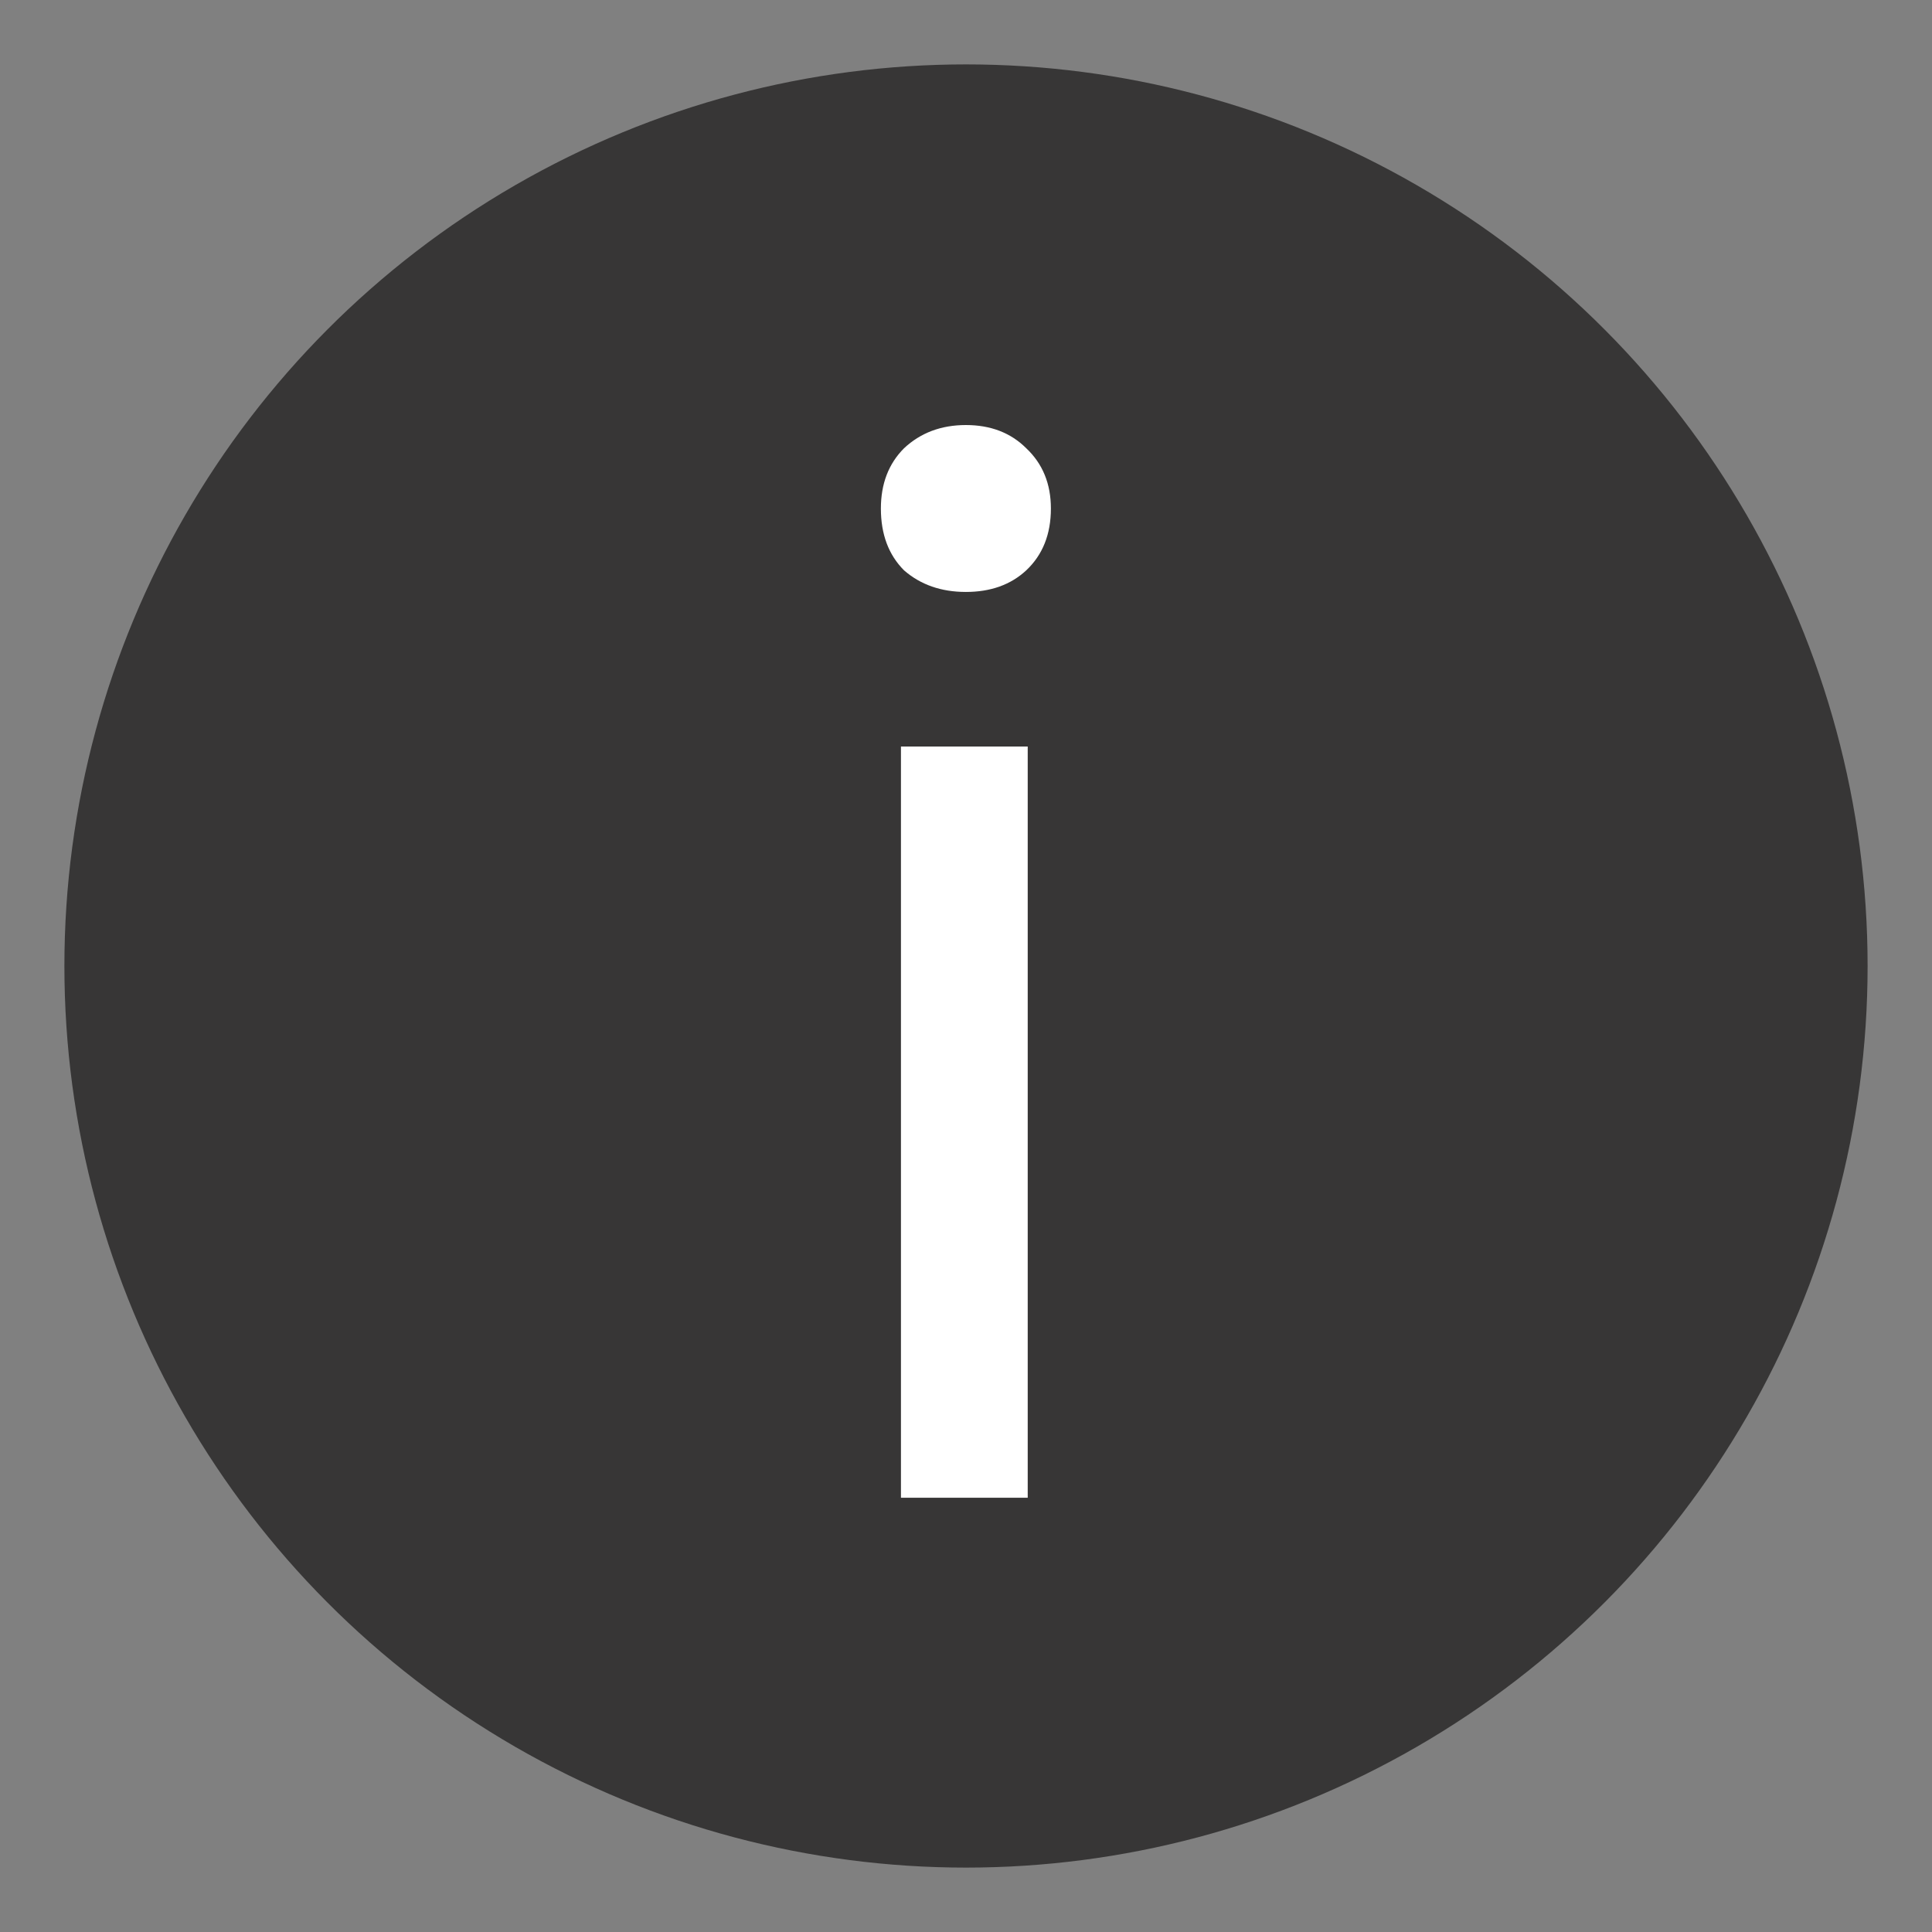
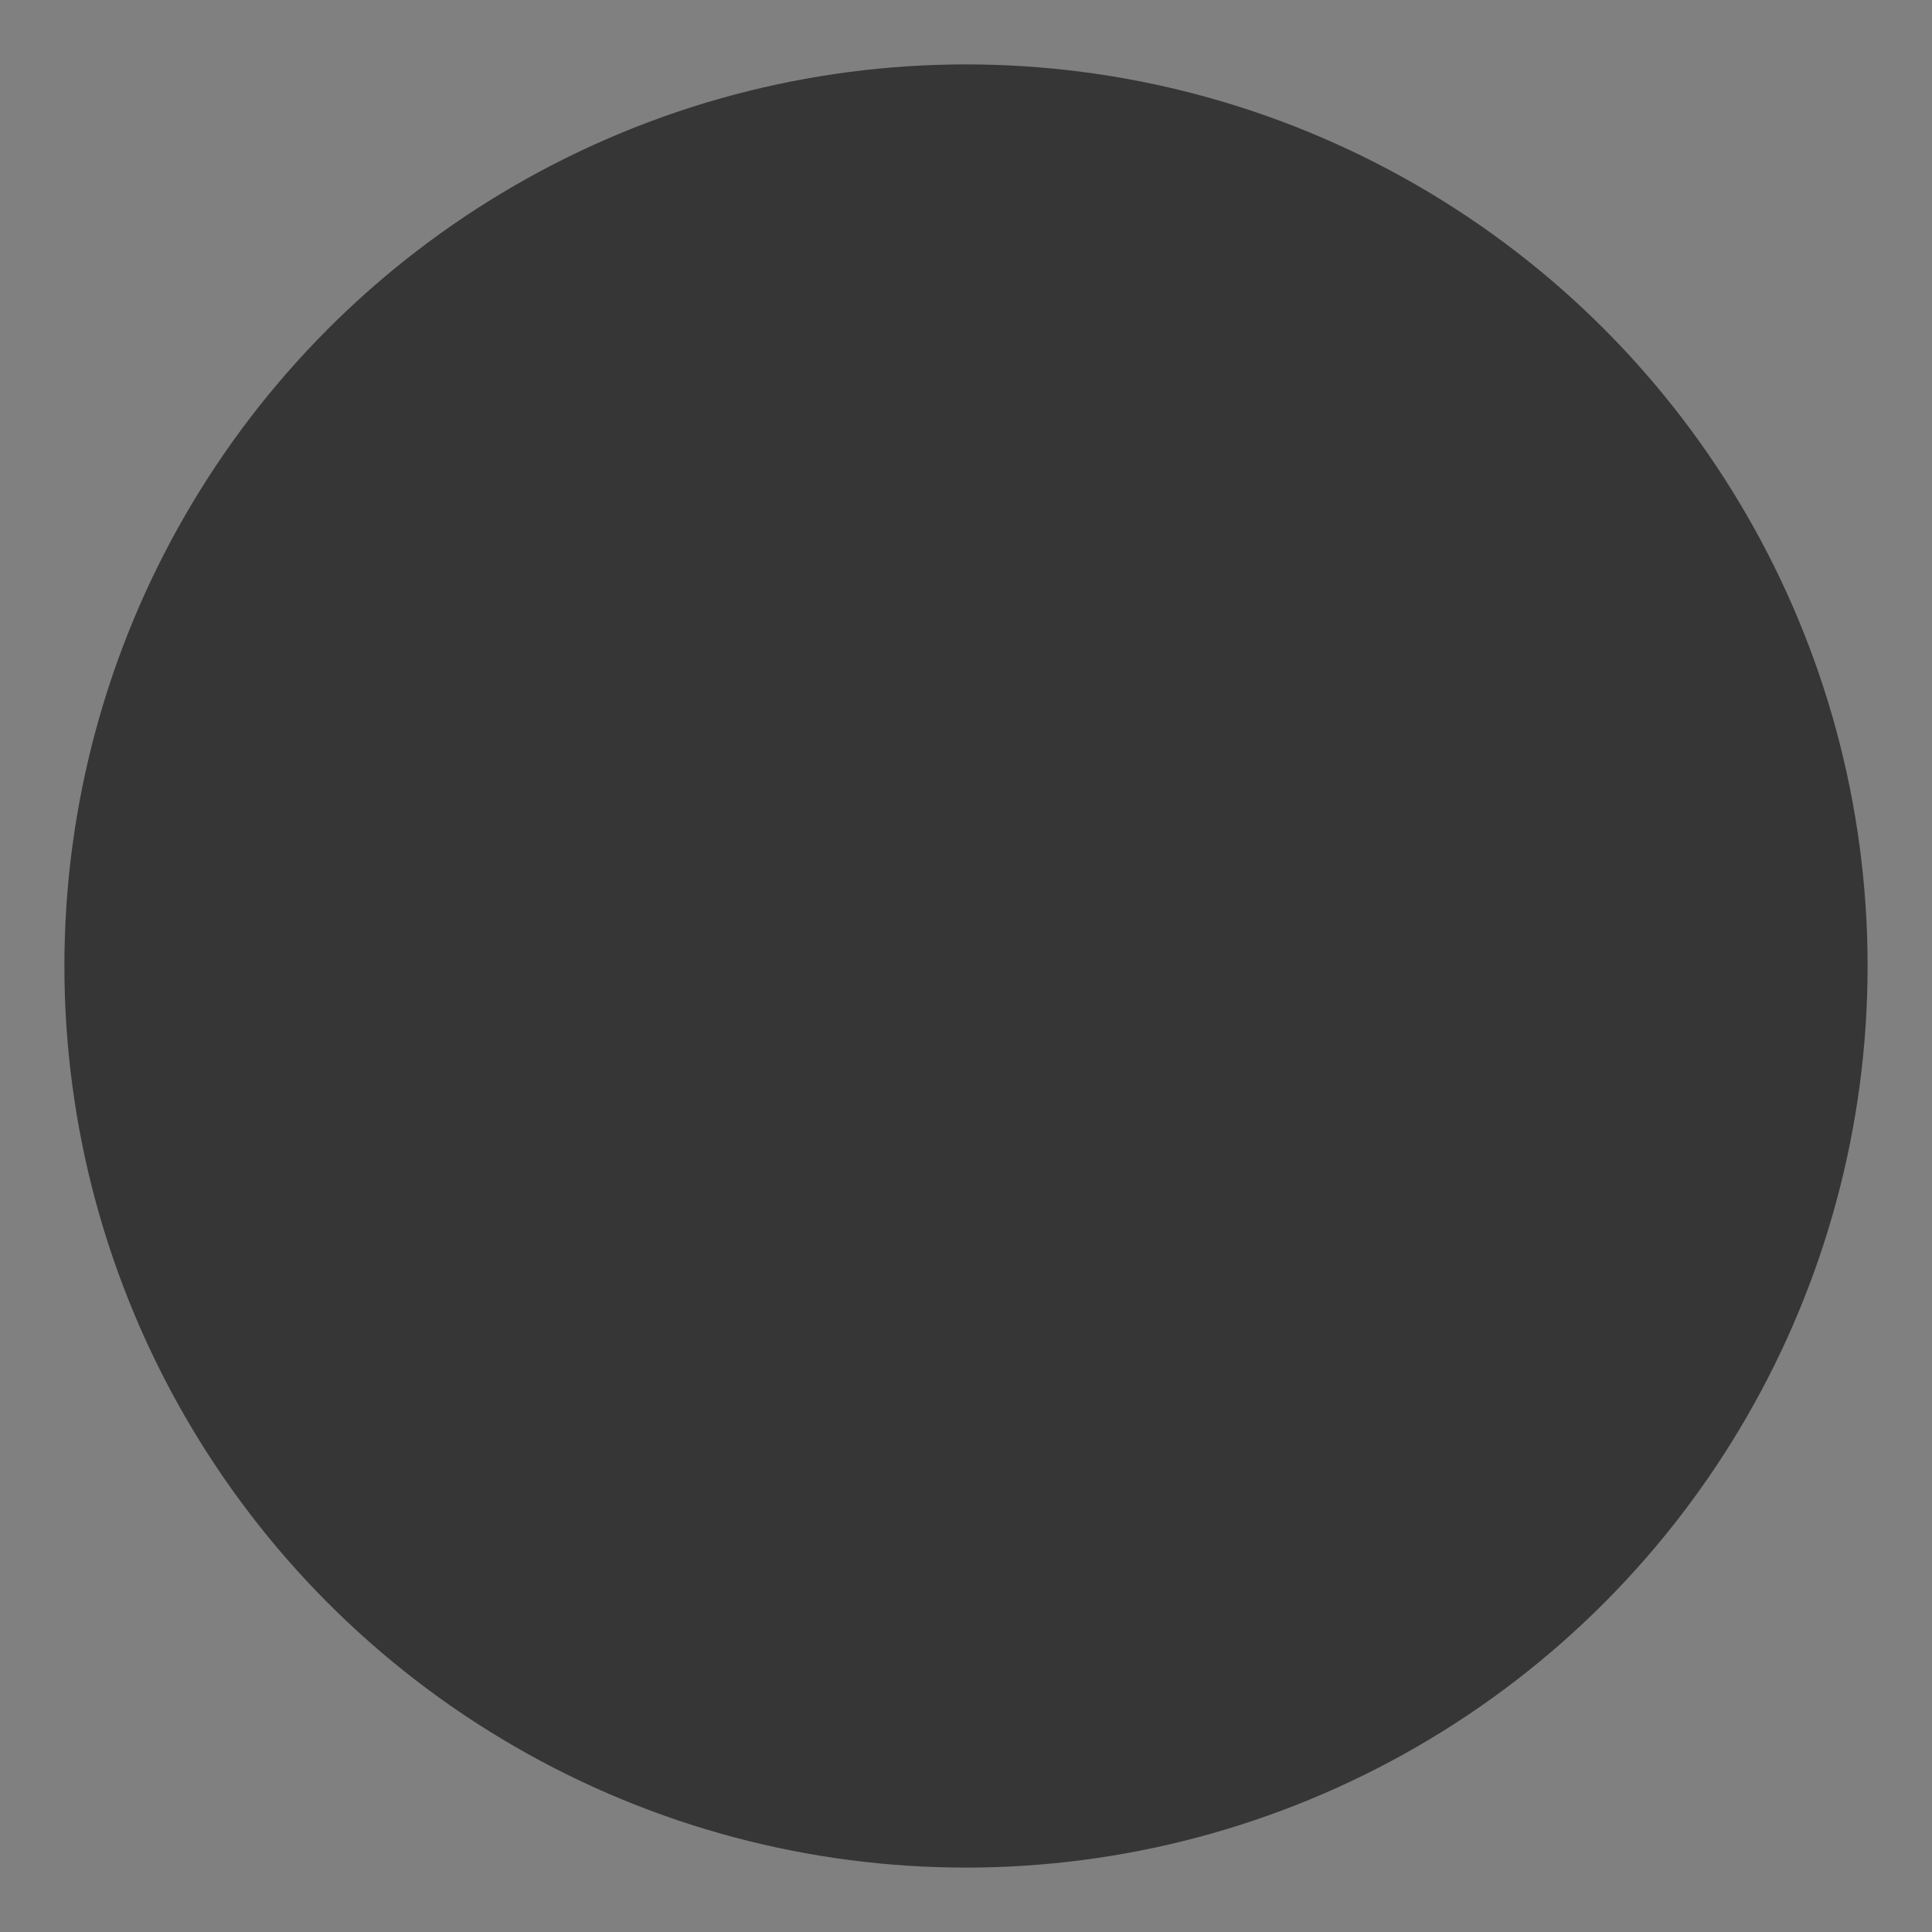
<svg xmlns="http://www.w3.org/2000/svg" width="18" height="18" viewBox="0 0 18 18" fill="none">
  <rect x="0" y="0" width="18" height="18" fill="#808080" stroke="none" />
  <circle cx="9" cy="9" r="8.4" fill="#373636" />
-   <path d="M8.394 13.954L8.394 6.955H9.575L9.575 13.954H8.394ZM8.999 5.515C8.769 5.515 8.577 5.448 8.423 5.314C8.279 5.17 8.207 4.978 8.207 4.738C8.207 4.507 8.279 4.32 8.423 4.176C8.577 4.032 8.769 3.96 8.999 3.96C9.229 3.96 9.417 4.032 9.561 4.176C9.714 4.32 9.791 4.507 9.791 4.738C9.791 4.978 9.714 5.17 9.561 5.314C9.417 5.448 9.229 5.515 8.999 5.515Z" fill="white" />
</svg>